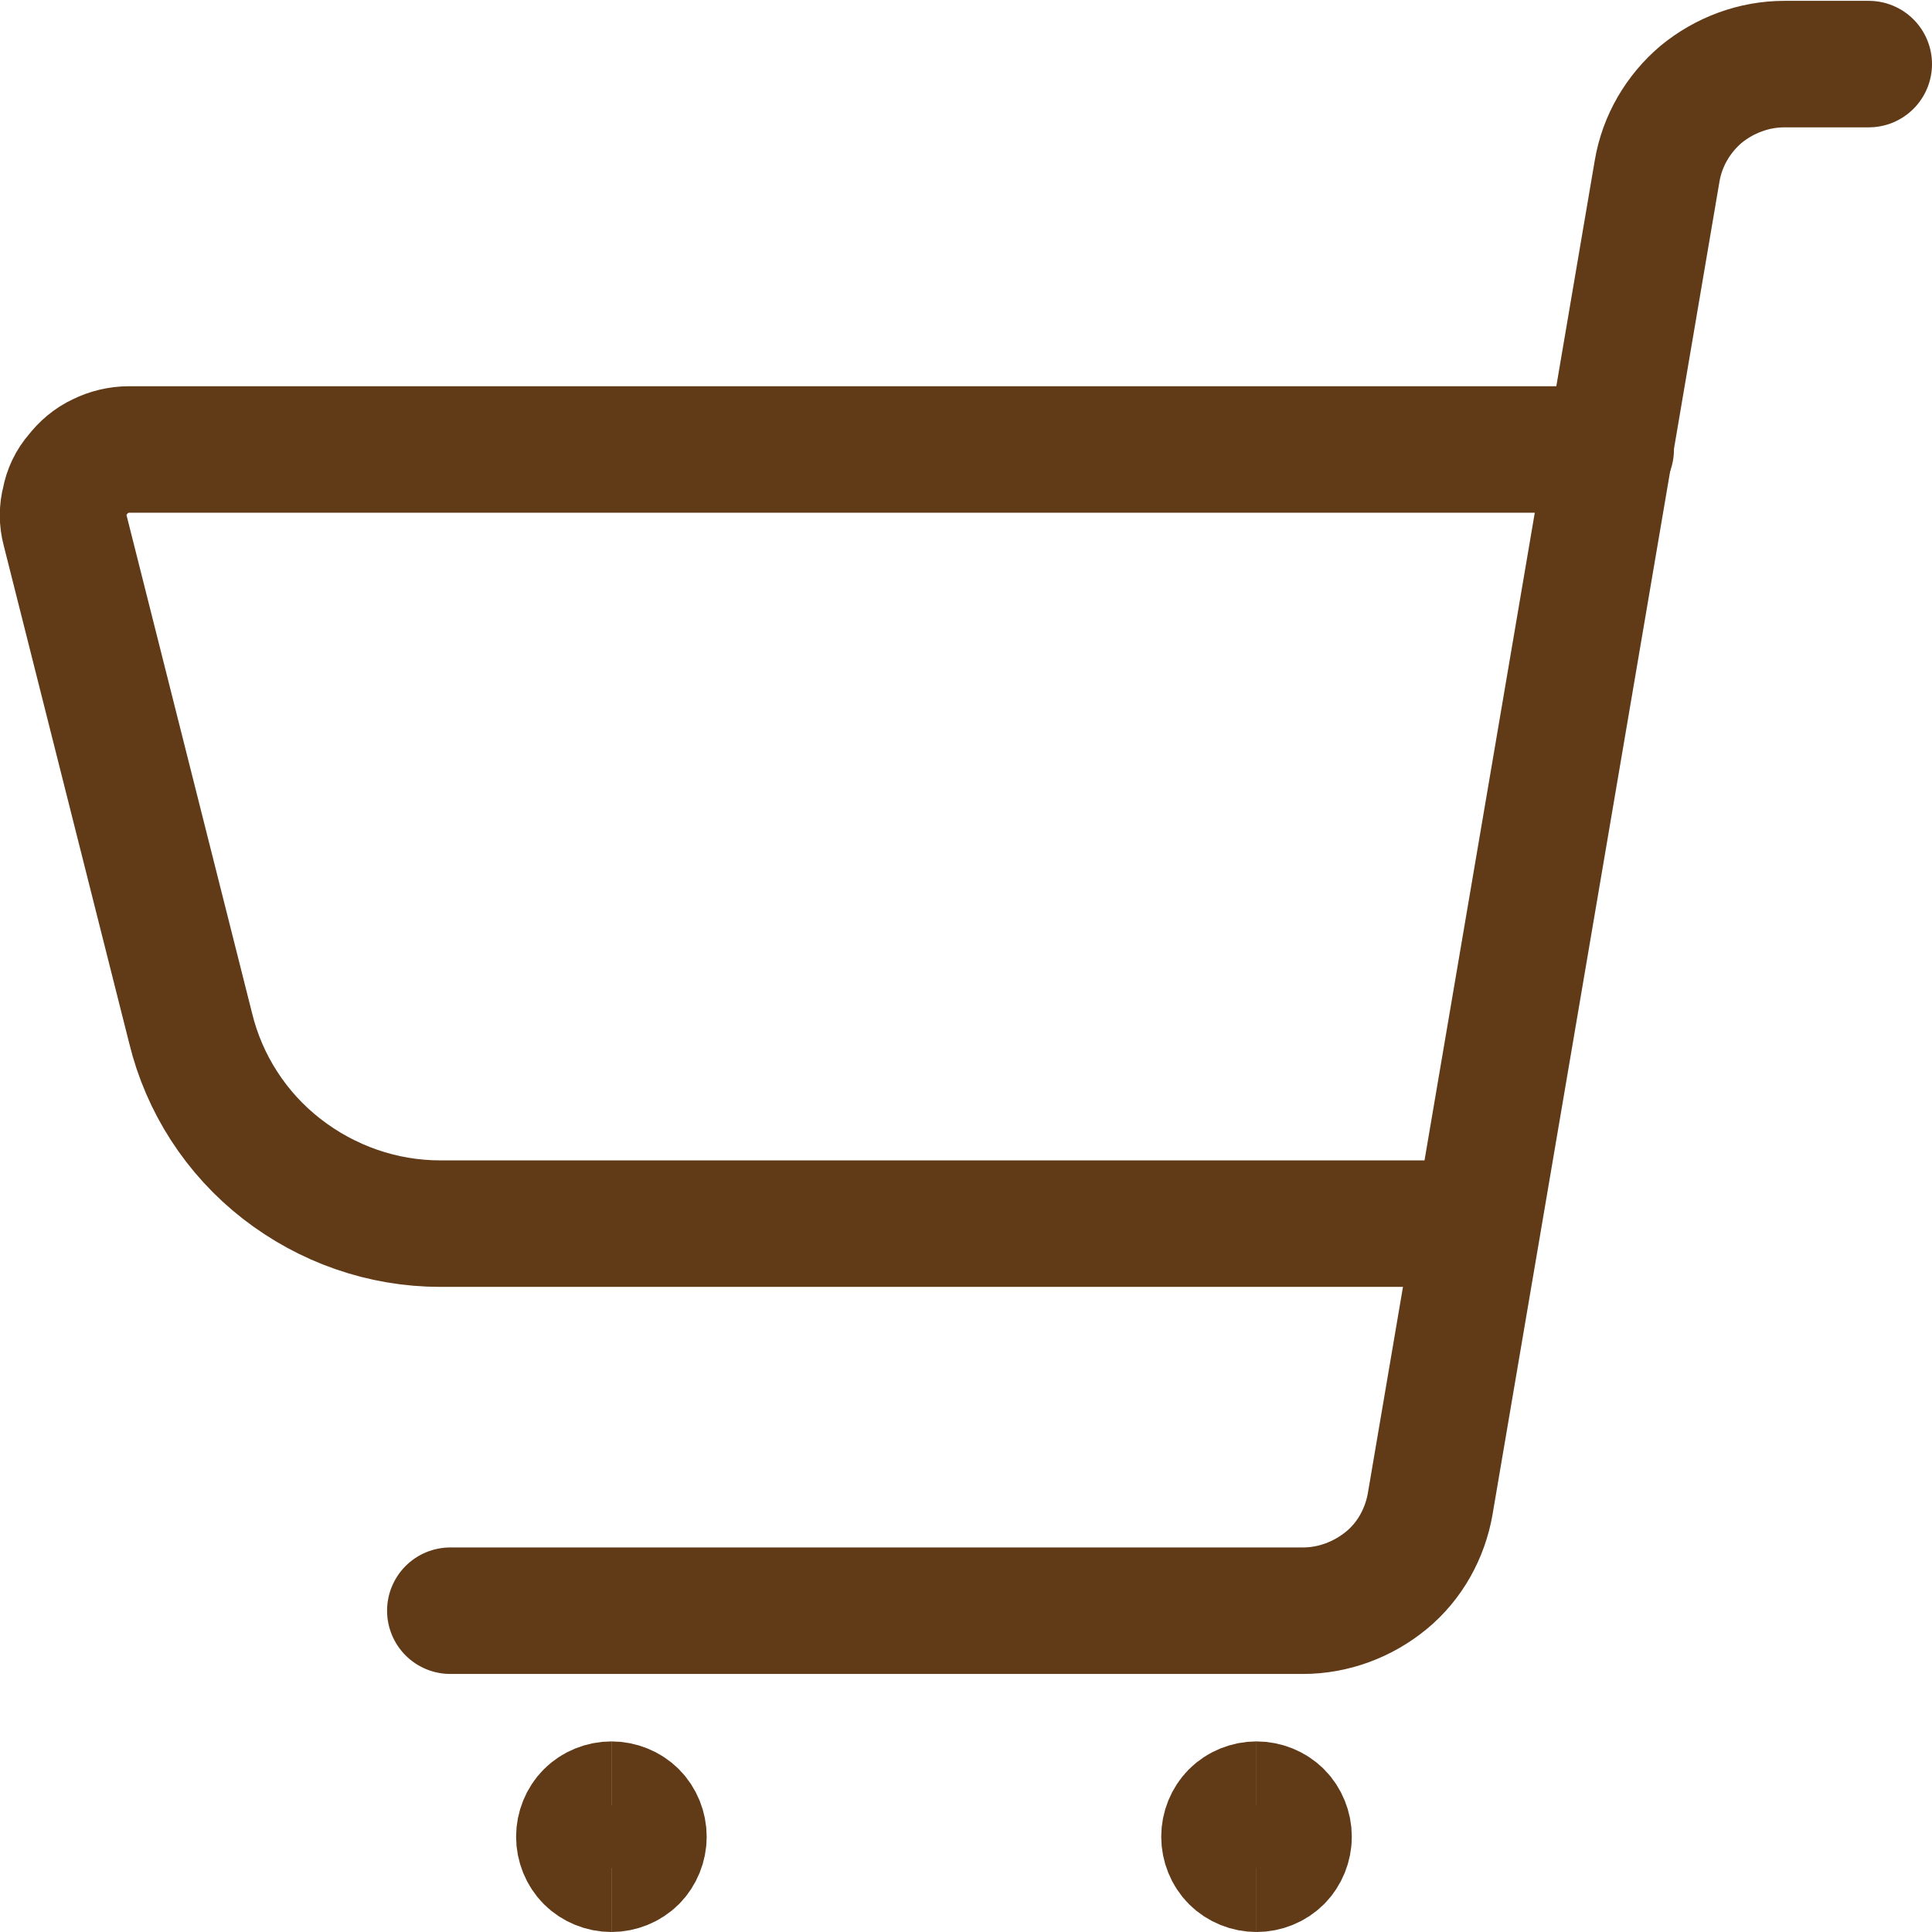
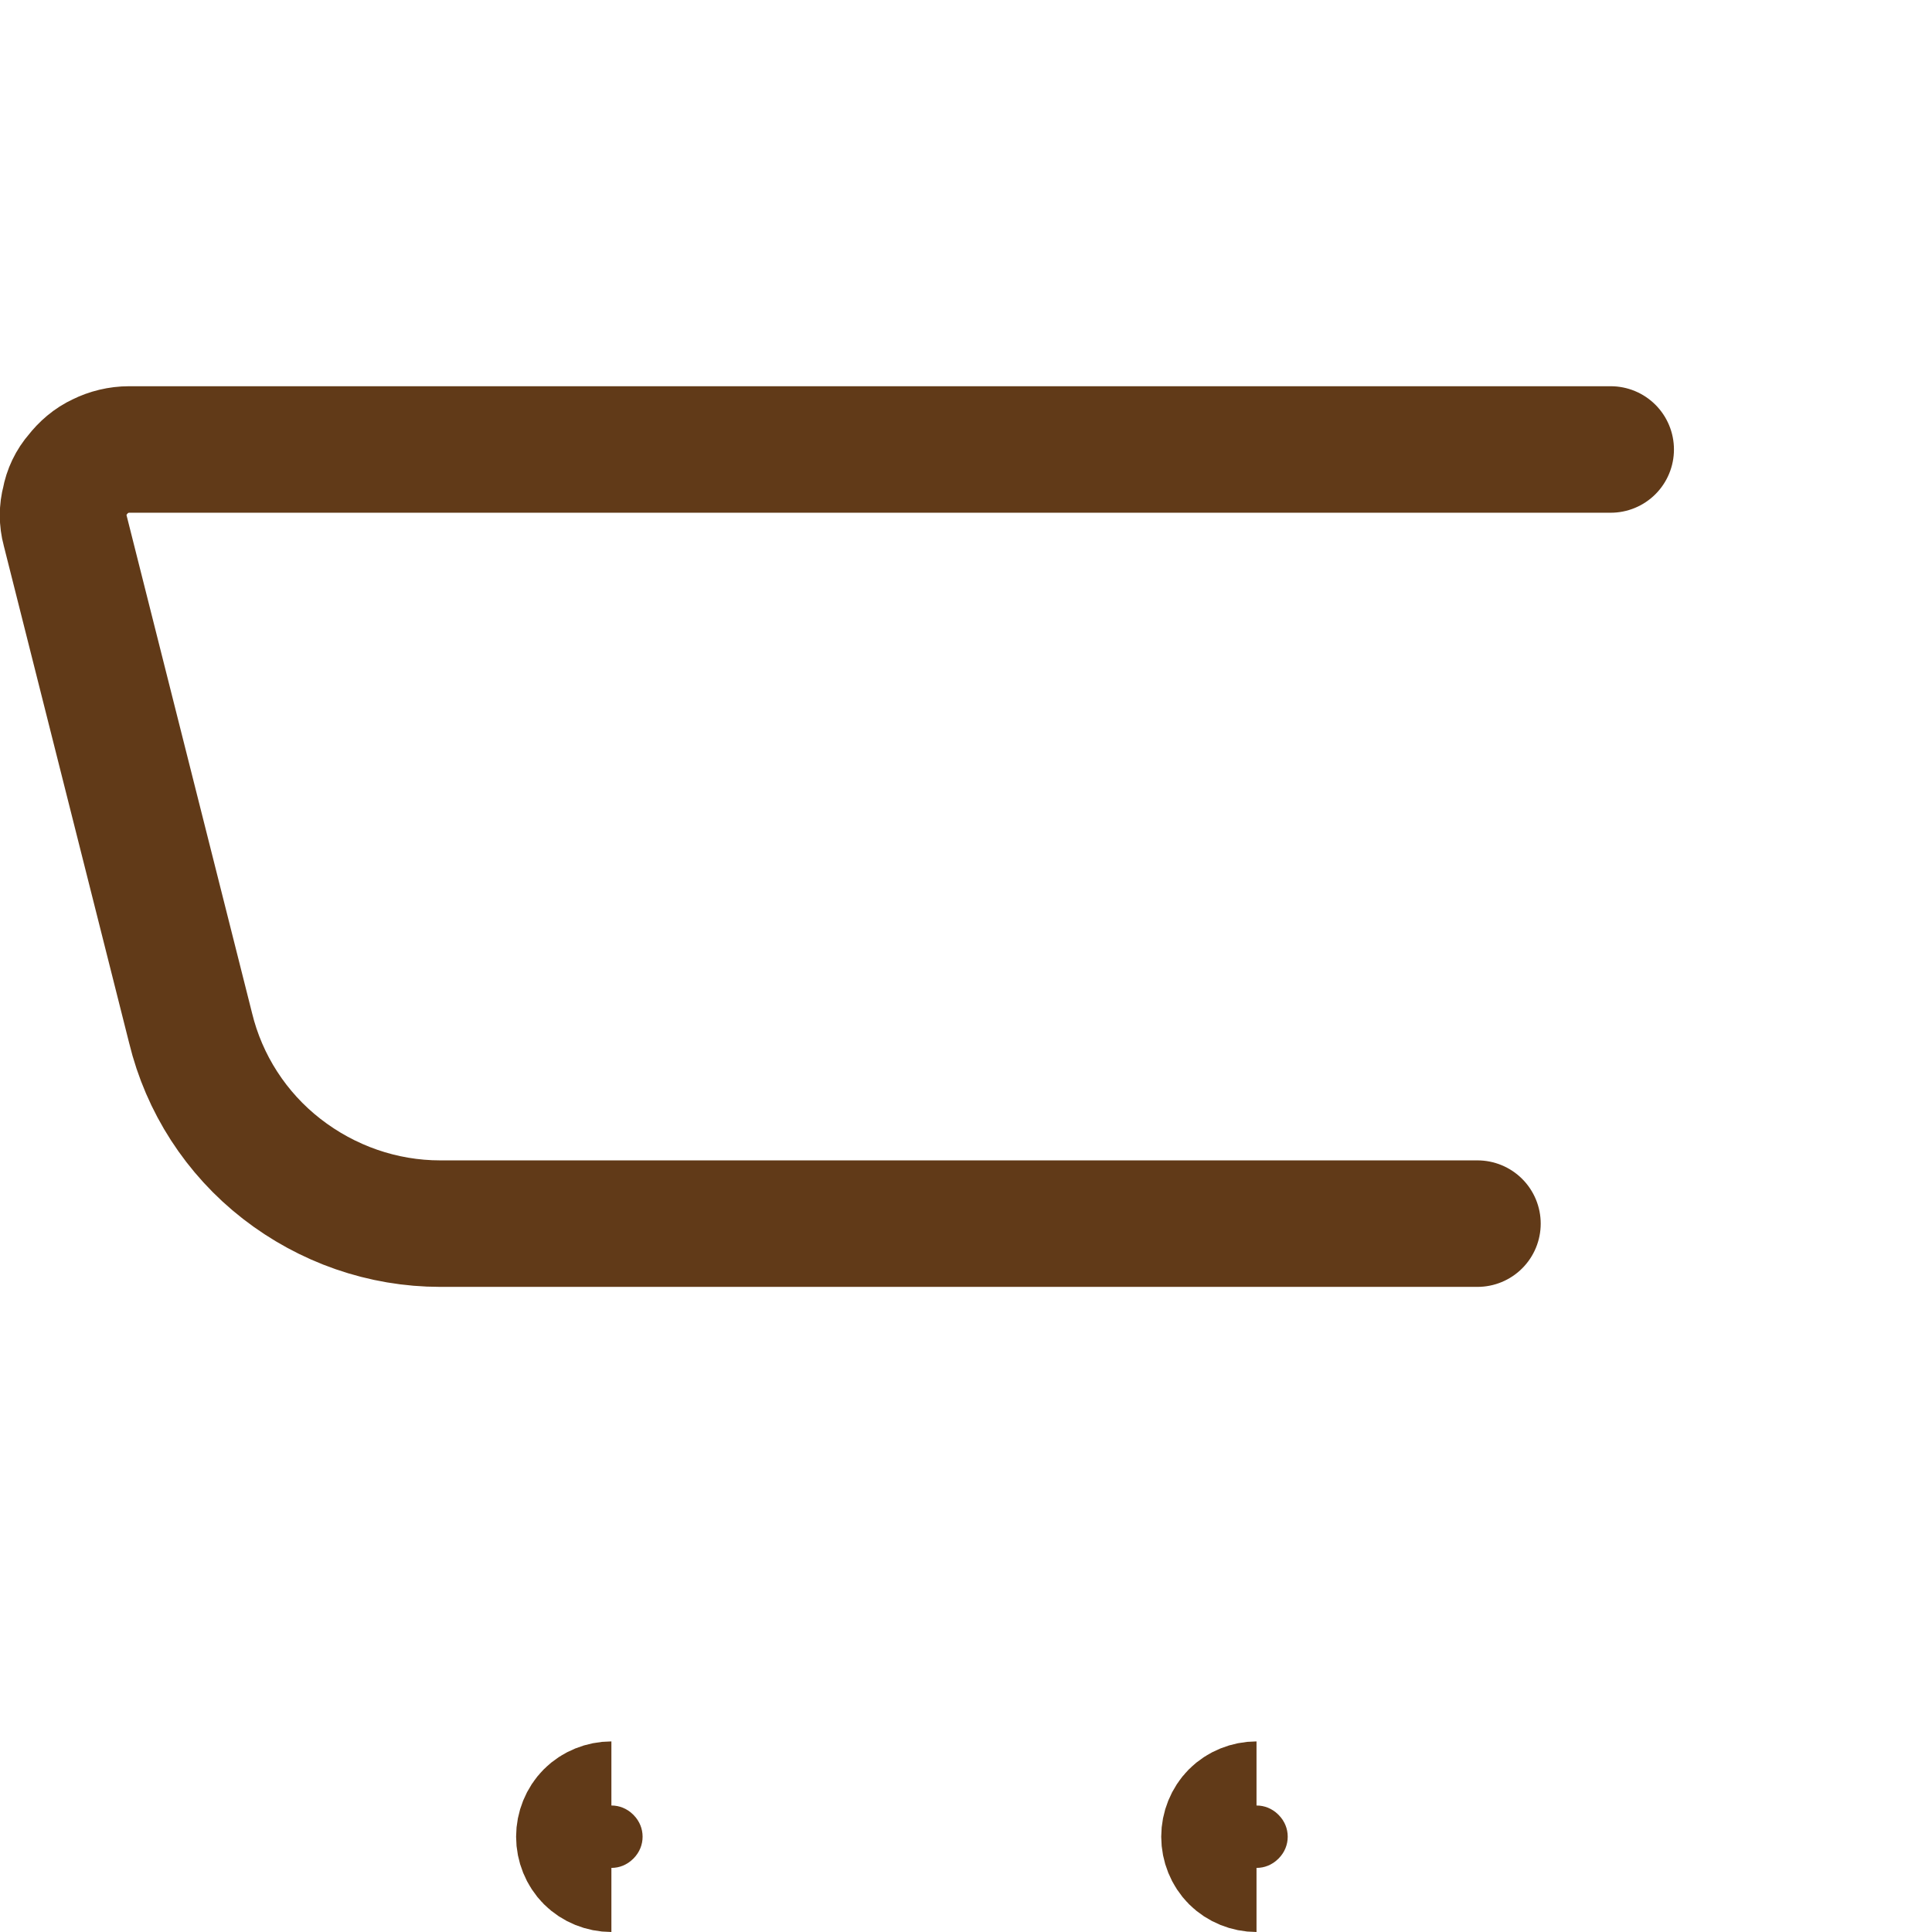
<svg xmlns="http://www.w3.org/2000/svg" id="Layer_1" viewBox="0 0 22.91 22.91">
  <defs>
    <style>
      .cls-1 {
        stroke-linecap: round;
        stroke-linejoin: round;
      }

      .cls-1, .cls-2 {
        fill: none;
        stroke: #613a18;
        stroke-width: 1.5px;
      }
    </style>
  </defs>
-   <path class="cls-1" d="M5.34,19.1h10.11c.36,0,.71-.13.99-.36.28-.23.46-.56.52-.91l2.69-15.8c.06-.36.25-.68.52-.91.28-.23.63-.36.99-.36h1" />
  <path class="cls-2" d="M7.25,22.16c-.1,0-.2-.04-.27-.11-.07-.07-.11-.17-.11-.27s.04-.2.11-.27c.07-.07.17-.11.27-.11" />
-   <path class="cls-2" d="M7.25,22.16c.1,0,.2-.04.27-.11.07-.07.11-.17.11-.27s-.04-.2-.11-.27c-.07-.07-.17-.11-.27-.11" />
  <path class="cls-2" d="M14.9,22.16c-.1,0-.2-.04-.27-.11-.07-.07-.11-.17-.11-.27s.04-.2.11-.27c.07-.07.17-.11.27-.11" />
-   <path class="cls-2" d="M14.9,22.16c.1,0,.2-.04.27-.11.07-.07.11-.17.11-.27s-.04-.2-.11-.27c-.07-.07-.17-.11-.27-.11" />
  <path class="cls-1" d="M17.52,14.51H5.22c-.68,0-1.34-.23-1.88-.65-.54-.42-.92-1.01-1.08-1.67L.77,6.28c-.03-.11-.03-.23,0-.34.02-.11.07-.22.15-.31.07-.09.16-.17.27-.22.1-.05.22-.08.34-.08h17.57" />
</svg>